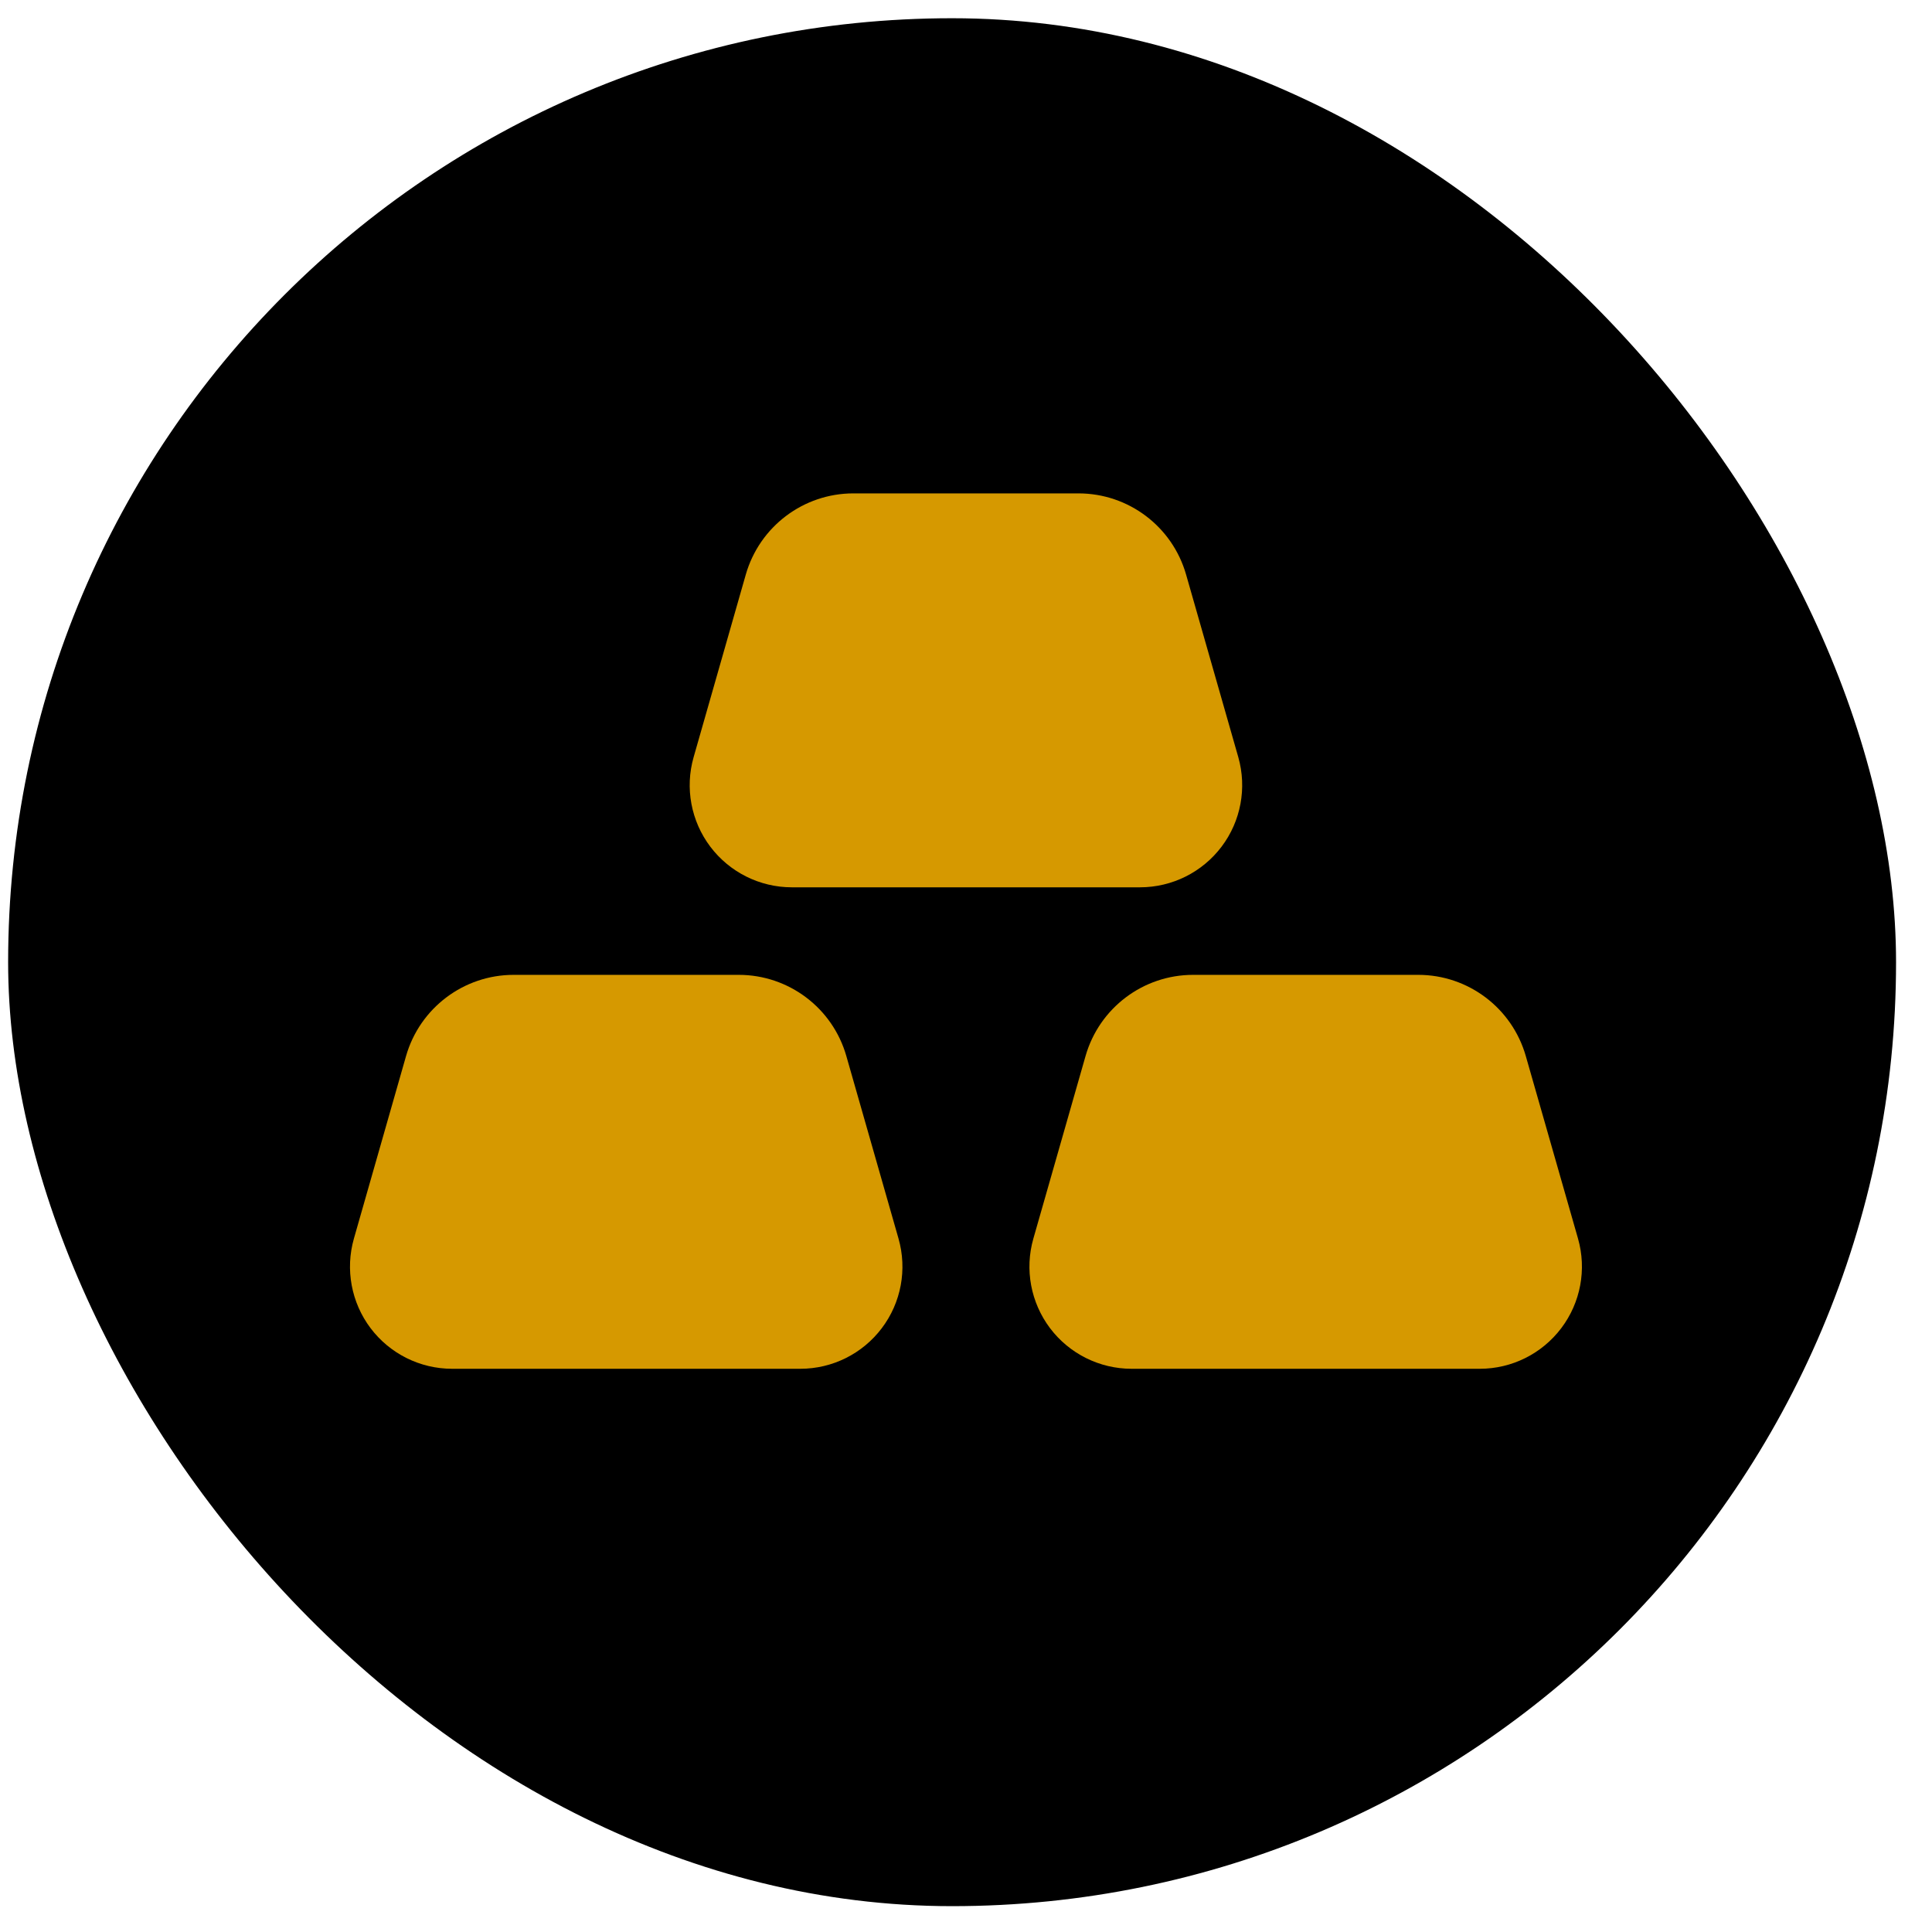
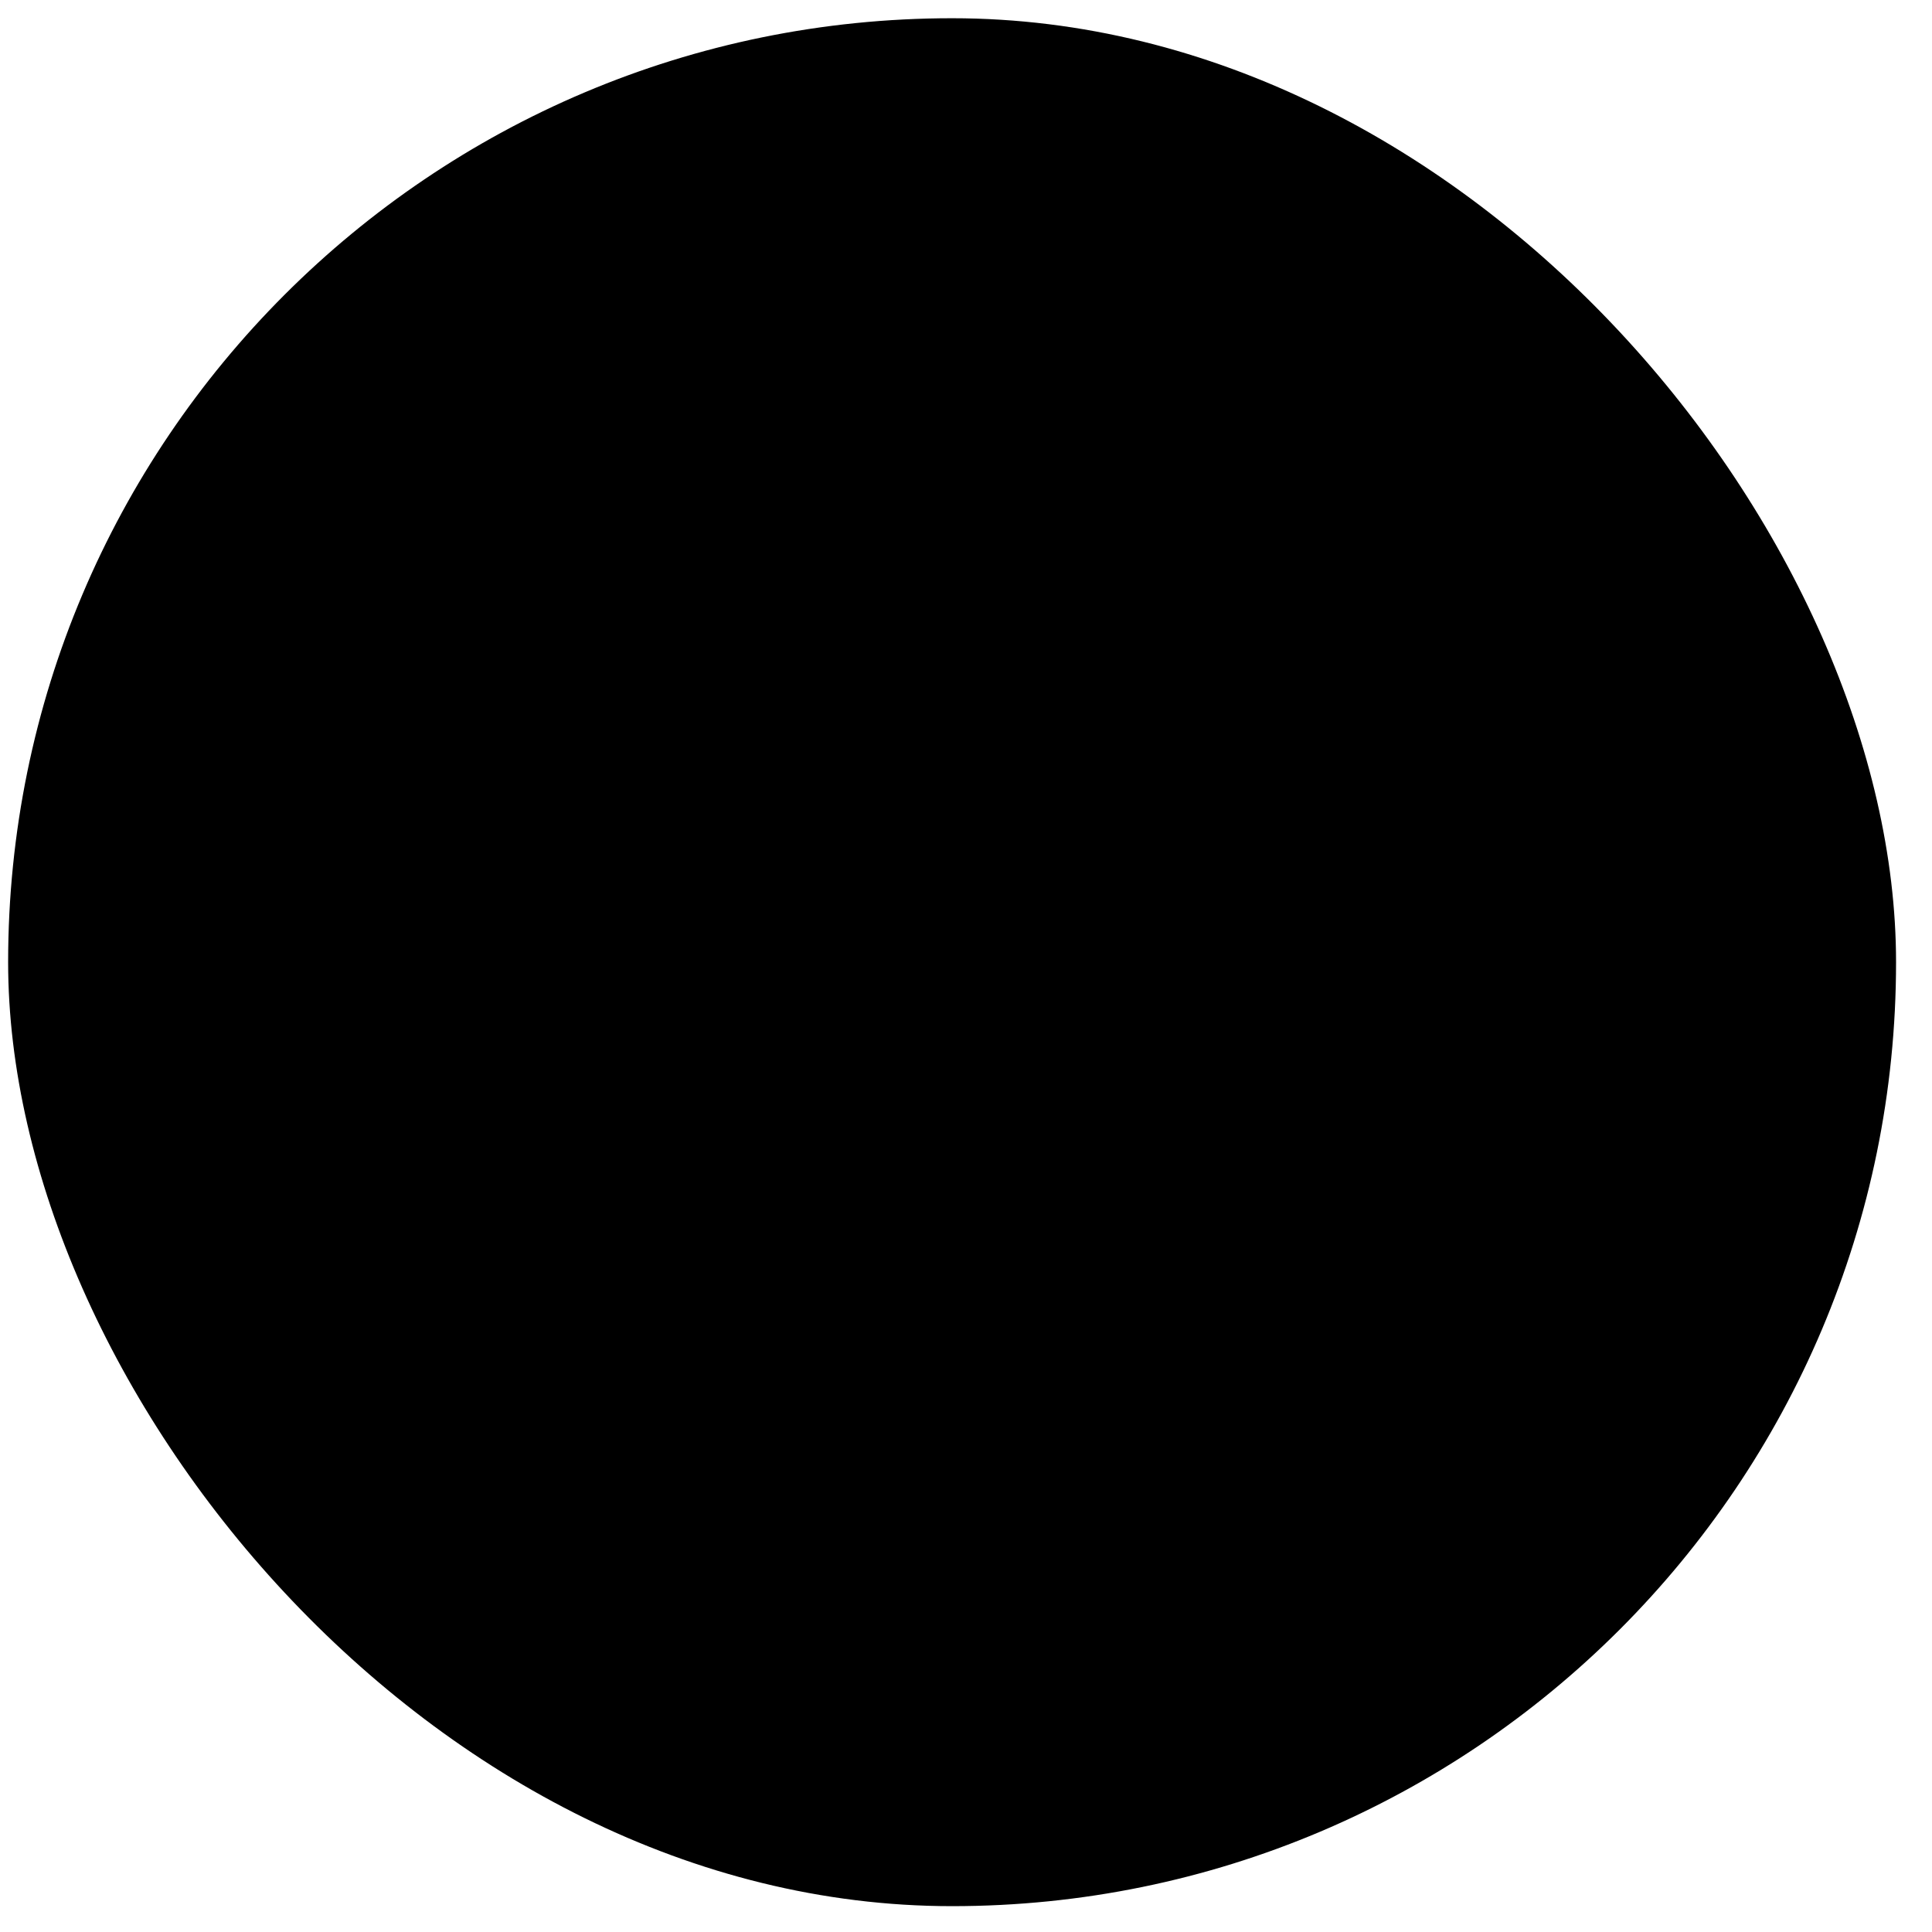
<svg xmlns="http://www.w3.org/2000/svg" width="48" height="48" viewBox="0 0 48 48" fill="none">
  <rect x="0.202" y="0.453" width="46.905" height="46.905" rx="23.453" fill="black" />
  <g clip-path="url(#clip0_340_2084)">
-     <path fill-rule="evenodd" clip-rule="evenodd" d="M18.354 24.22C19.595 24.22 20.687 25.044 21.027 26.237L22.323 30.771C22.542 31.538 22.389 32.362 21.909 32.997C21.43 33.633 20.68 34.007 19.884 34.007H11.233C10.436 34.007 9.686 33.633 9.206 32.997C8.728 32.362 8.574 31.538 8.793 30.771L10.088 26.237C10.43 25.044 11.521 24.22 12.762 24.22H18.354ZM35.236 24.22C36.477 24.22 37.567 25.044 37.908 26.237L39.205 30.771C39.424 31.538 39.27 32.362 38.79 32.997C38.31 33.633 37.561 34.007 36.765 34.007H28.113C27.318 34.007 26.567 33.633 26.087 32.997C25.609 32.362 25.454 31.538 25.674 30.771L26.97 26.237C27.311 25.044 28.401 24.22 29.643 24.22H35.236ZM26.794 12.258C28.037 12.258 29.127 13.082 29.468 14.275L30.765 18.811C30.982 19.576 30.83 20.4 30.35 21.035C29.87 21.671 29.12 22.045 28.323 22.045H19.673C18.878 22.045 18.127 21.671 17.647 21.035C17.168 20.4 17.014 19.576 17.233 18.811L18.529 14.275C18.871 13.082 19.961 12.258 21.202 12.258H26.794Z" fill="#D69900" />
-   </g>
+     </g>
  <defs>
    <clipPath id="clip0_340_2084">
-       <rect width="35" height="23" fill="white" transform="translate(6.154 11.405)" />
-     </clipPath>
+       </clipPath>
  </defs>
</svg>